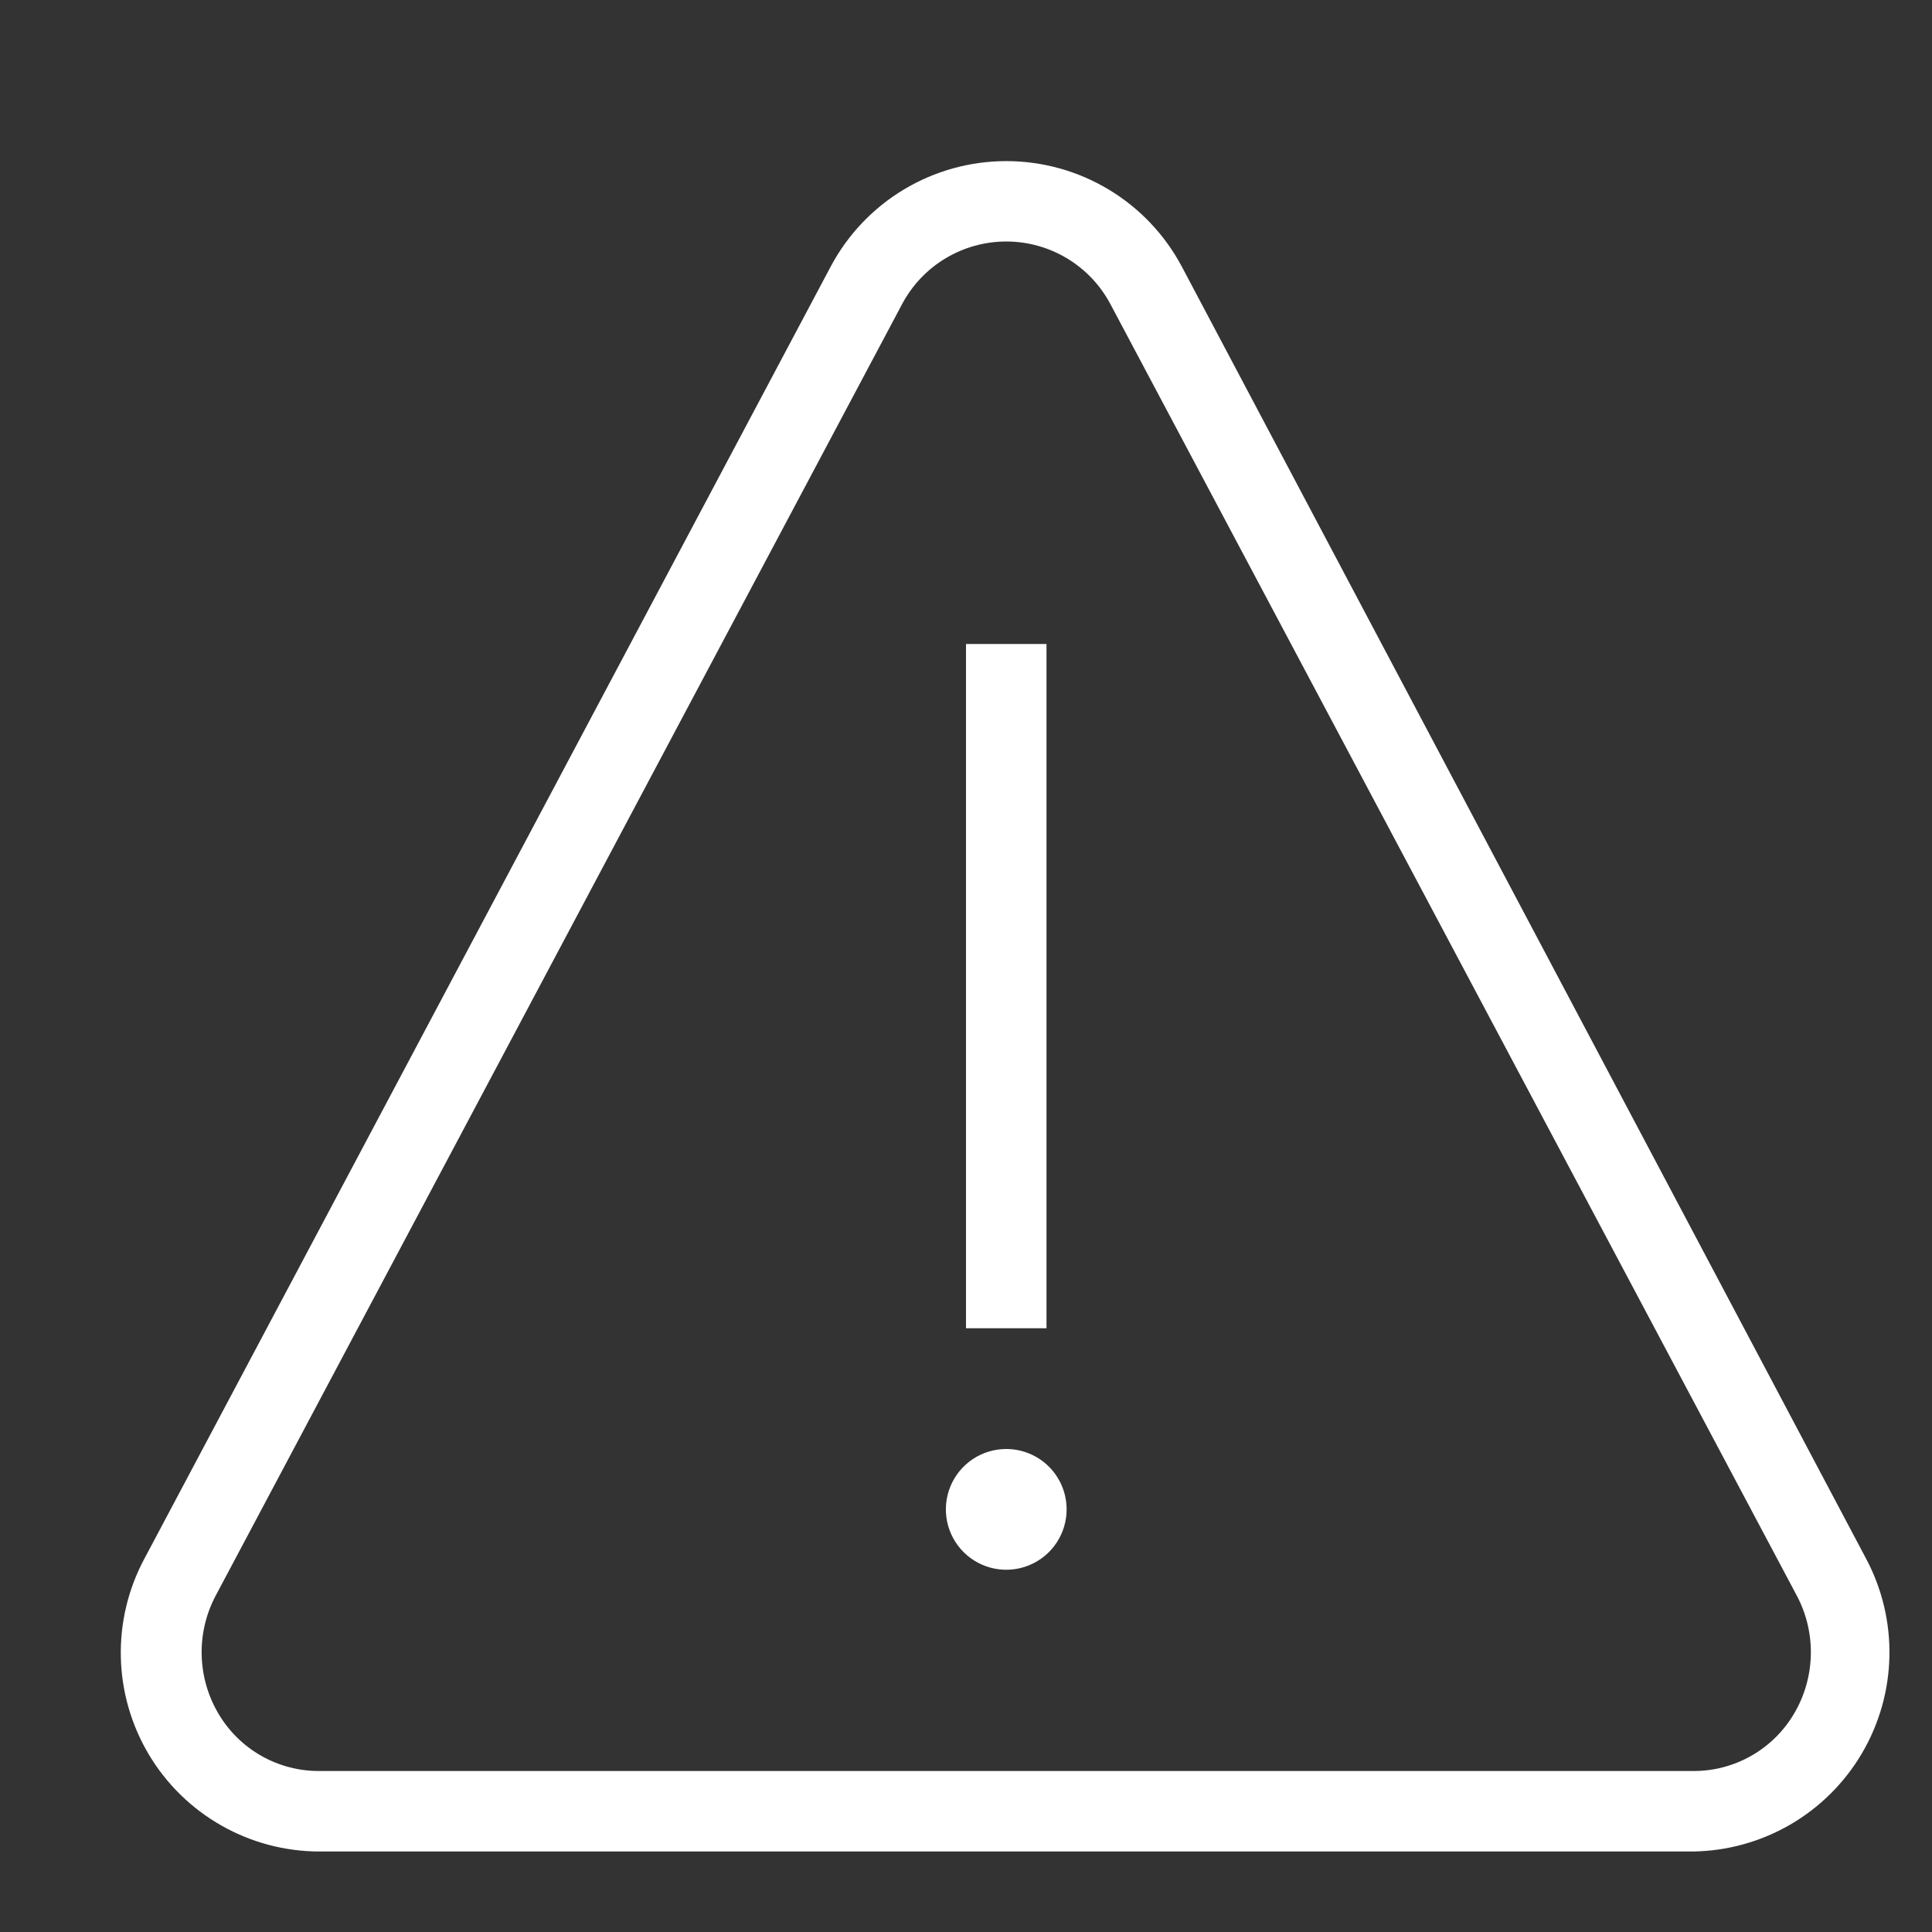
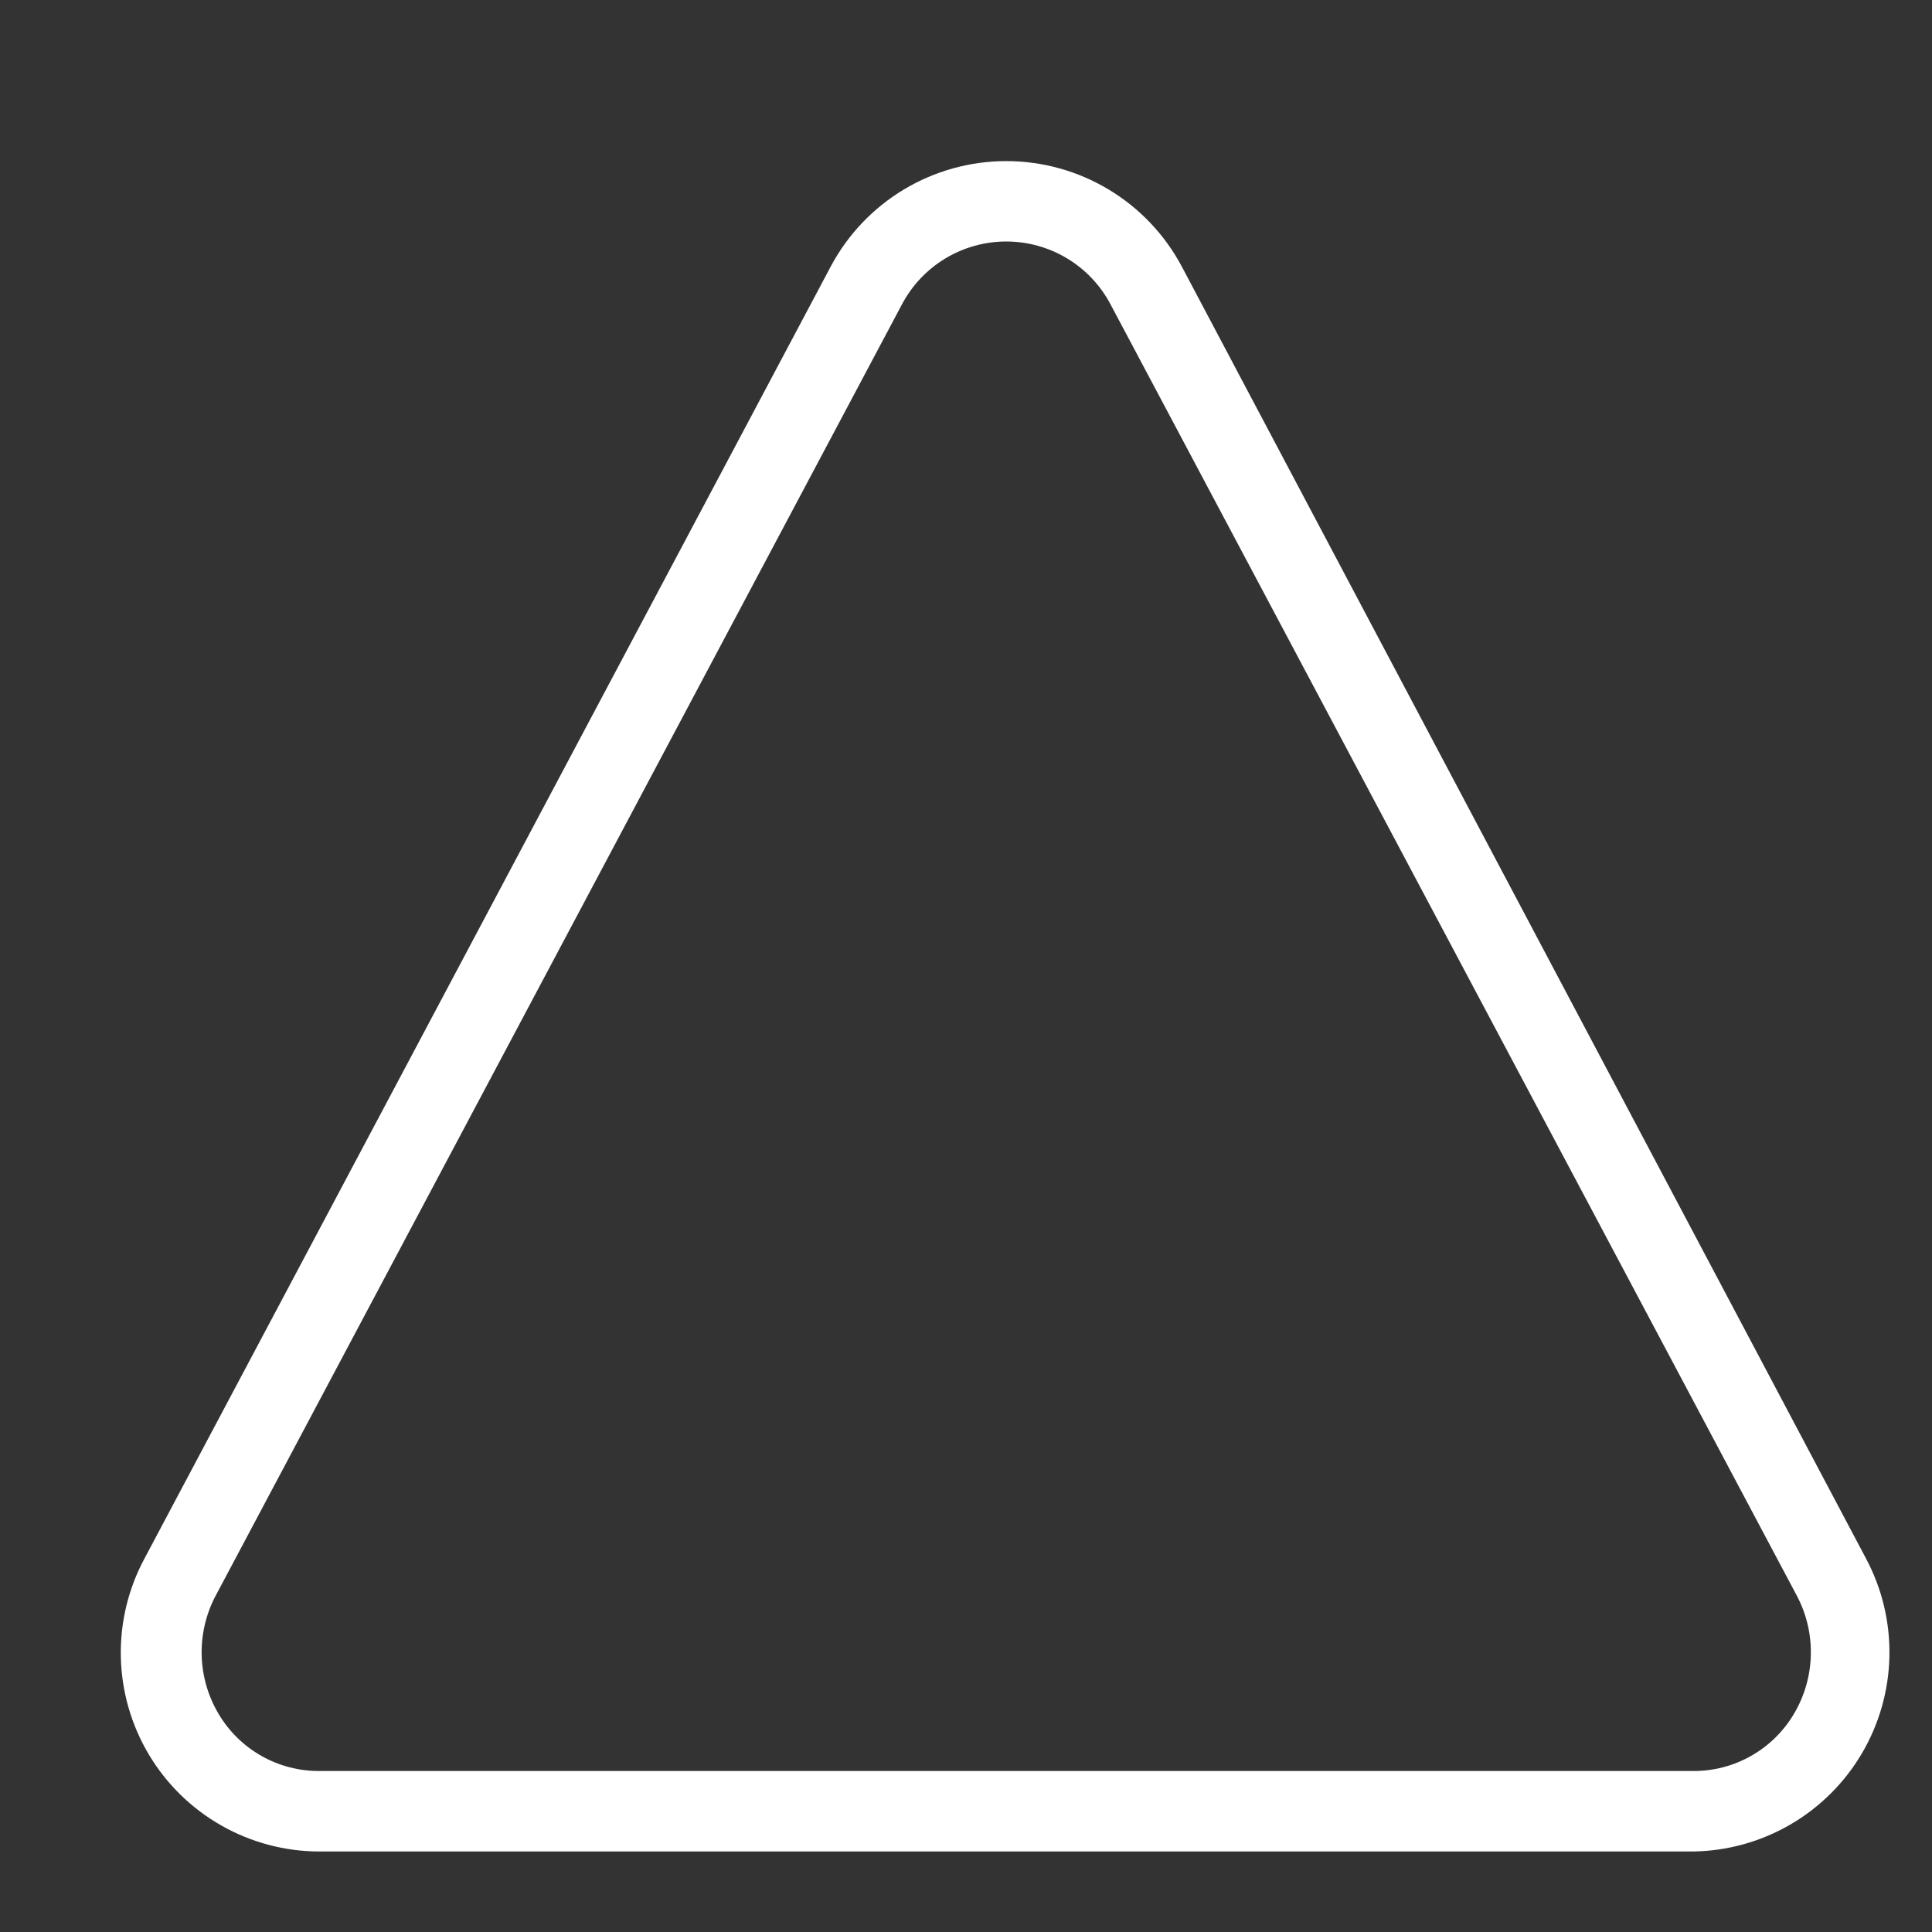
<svg xmlns="http://www.w3.org/2000/svg" width="72" height="72" viewBox="0 0 72 72" fill="none">
  <rect x="0" y="0" width="72" height="72" fill="#333333" stroke="none" />
  <path d="M63.09 69H11.91C10.628 69 9.369 68.667 8.254 68.034C7.139 67.402 6.207 66.491 5.55 65.391C4.893 64.29 4.532 63.038 4.503 61.757C4.474 60.476 4.778 59.209 5.385 58.08V58.08L30.96 9.93C31.592 8.744 32.534 7.752 33.686 7.061C34.838 6.369 36.156 6.004 37.5 6.004C38.844 6.004 40.162 6.369 41.314 7.061C42.466 7.752 43.408 8.744 44.04 9.93L69.54 58.08C70.14 59.204 70.44 60.463 70.413 61.736C70.385 63.01 70.03 64.255 69.382 65.352C68.735 66.448 67.816 67.36 66.714 67.999C65.612 68.638 64.364 68.983 63.09 69V69ZM8.025 59.49C7.67 60.17 7.495 60.929 7.516 61.696C7.537 62.462 7.753 63.211 8.145 63.87C8.531 64.523 9.082 65.064 9.743 65.438C10.404 65.812 11.151 66.006 11.91 66H63.09C63.849 66.006 64.597 65.812 65.257 65.438C65.918 65.064 66.469 64.523 66.855 63.87C67.247 63.211 67.463 62.462 67.484 61.696C67.505 60.929 67.33 60.17 66.975 59.49L41.385 11.34C41.011 10.633 40.452 10.042 39.768 9.63C39.083 9.218 38.299 9 37.5 9C36.701 9 35.917 9.218 35.232 9.63C34.548 10.042 33.989 10.633 33.615 11.34L8.025 59.49Z" fill="white" />
-   <path d="M39 24H36V49.5H39V24Z" fill="white" />
-   <path d="M37.5 54C37.055 54 36.62 54.132 36.25 54.379C35.88 54.626 35.592 54.978 35.421 55.389C35.251 55.8 35.206 56.252 35.293 56.689C35.38 57.125 35.594 57.526 35.909 57.841C36.224 58.156 36.625 58.37 37.061 58.457C37.498 58.544 37.95 58.499 38.361 58.329C38.772 58.158 39.124 57.87 39.371 57.5C39.618 57.13 39.75 56.695 39.75 56.25C39.75 55.653 39.513 55.081 39.091 54.659C38.669 54.237 38.097 54 37.5 54V54Z" fill="white" />
</svg>